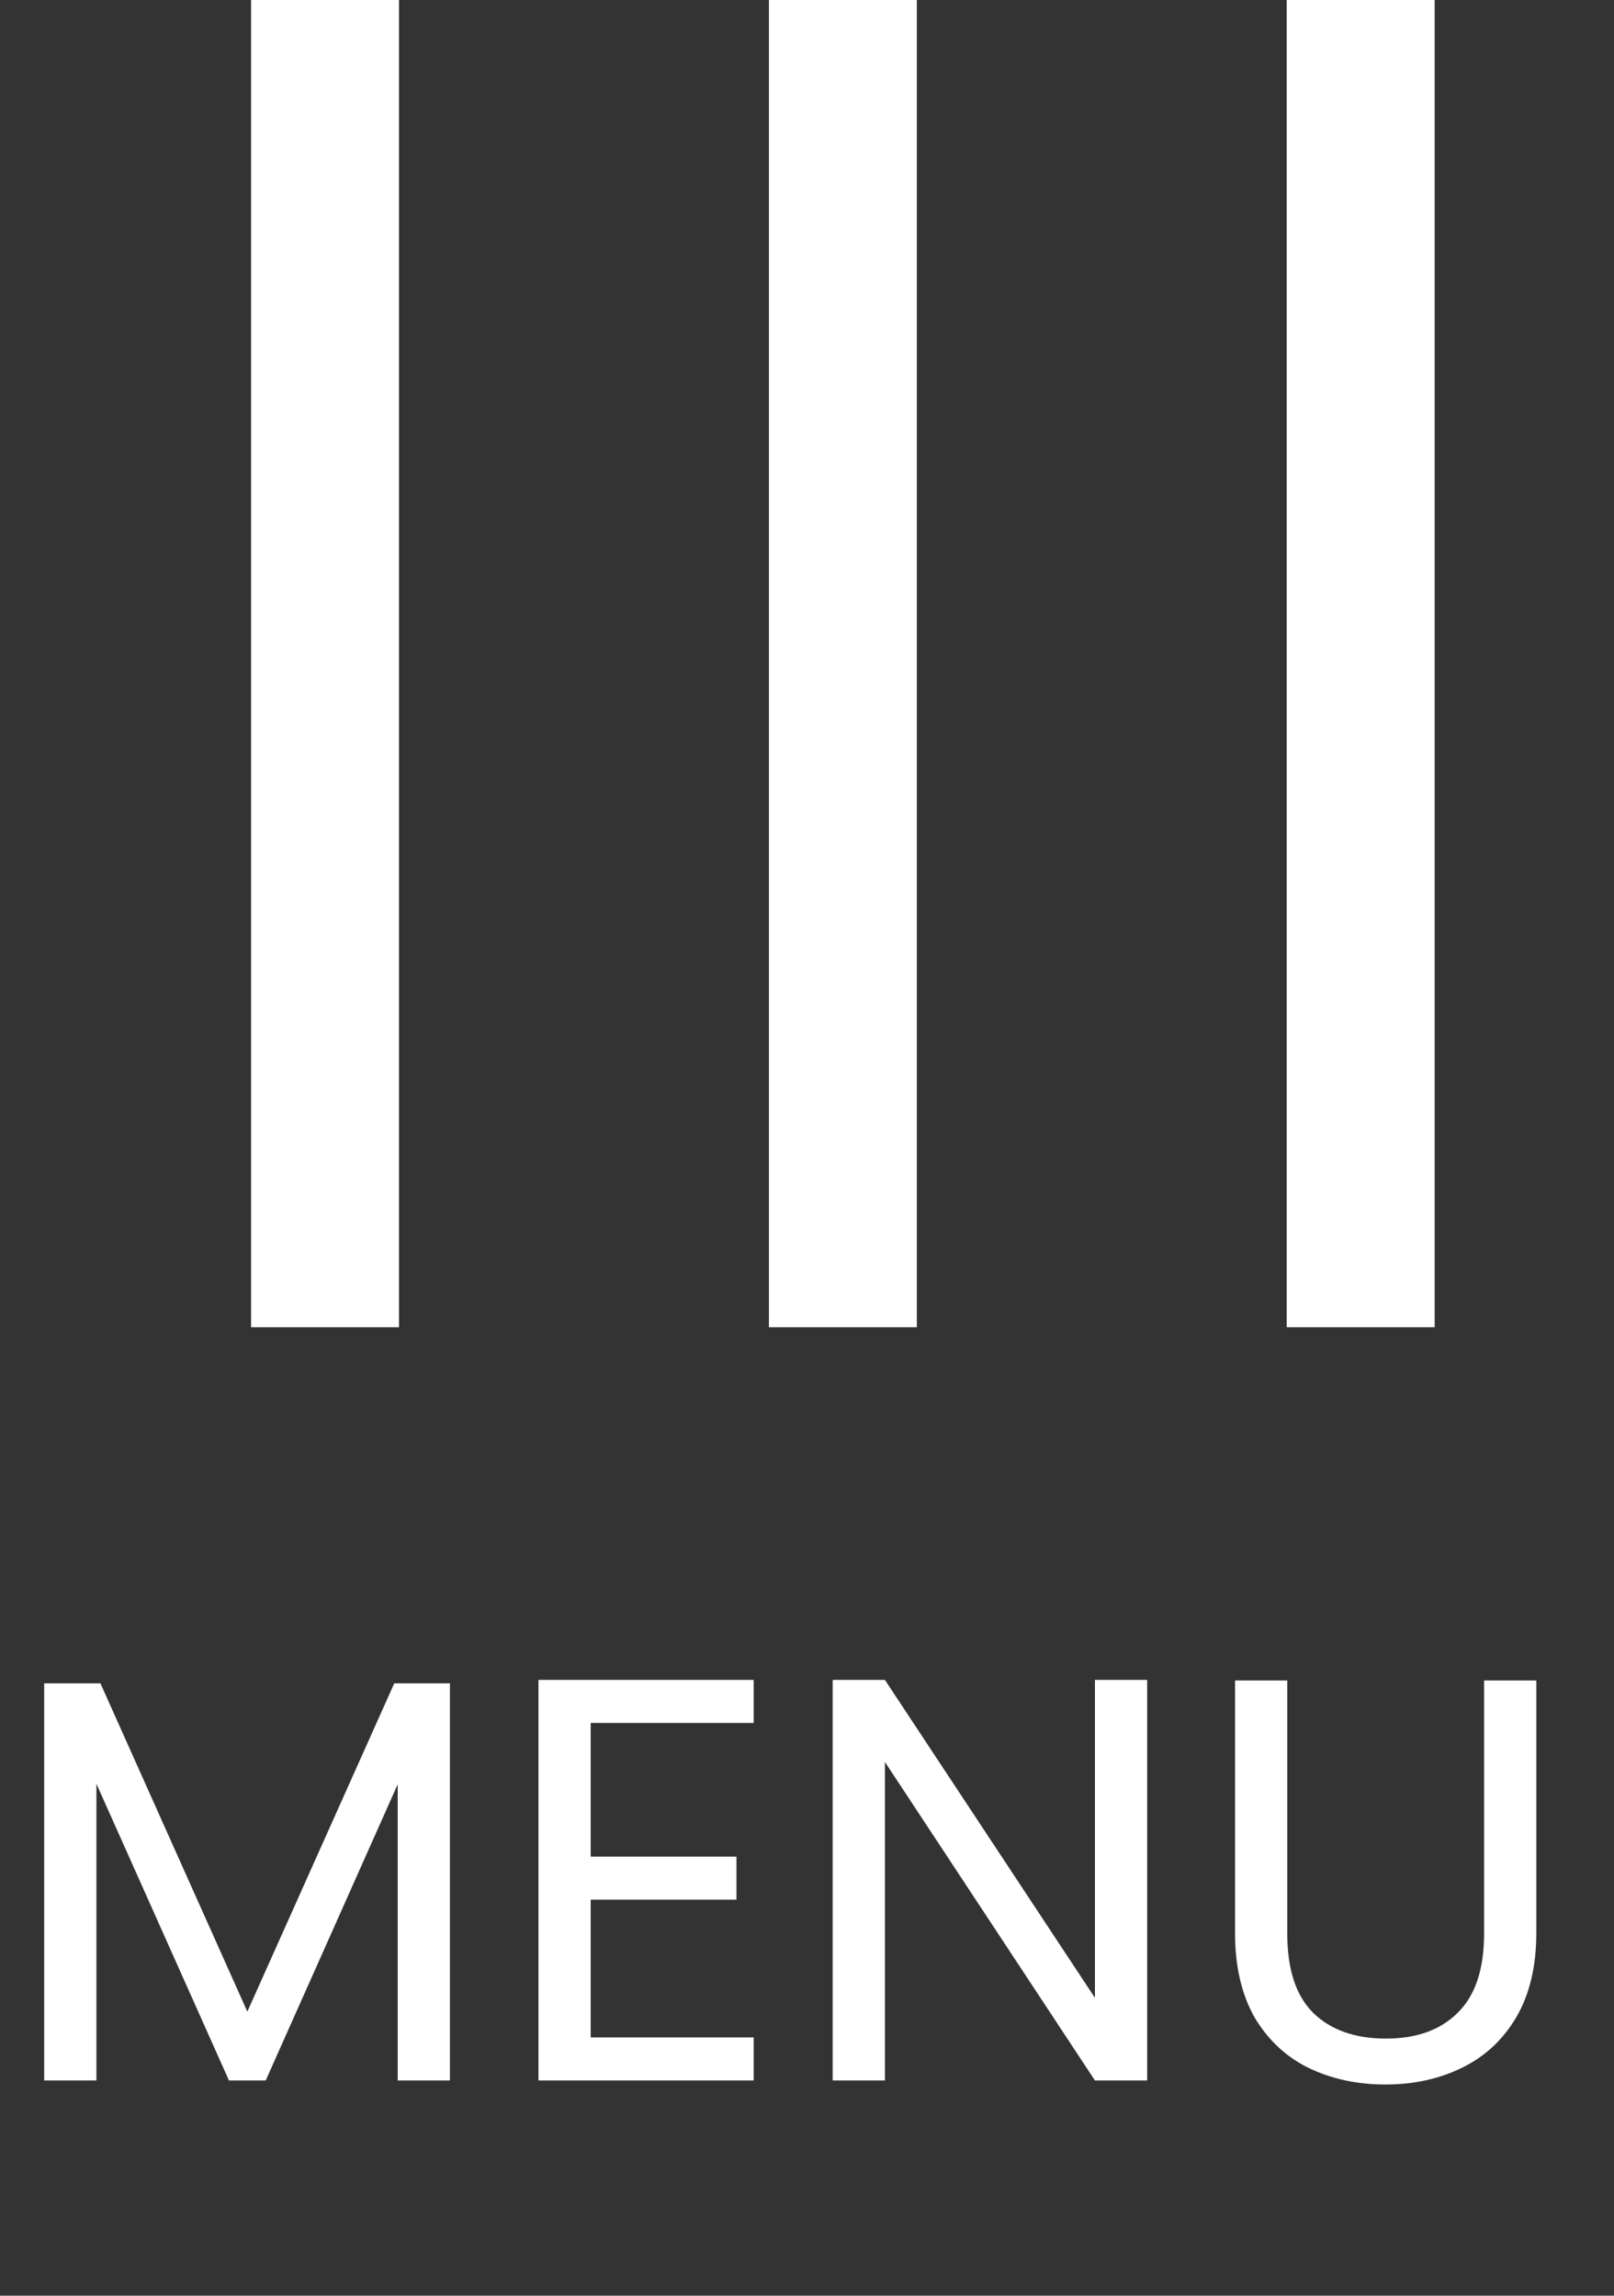
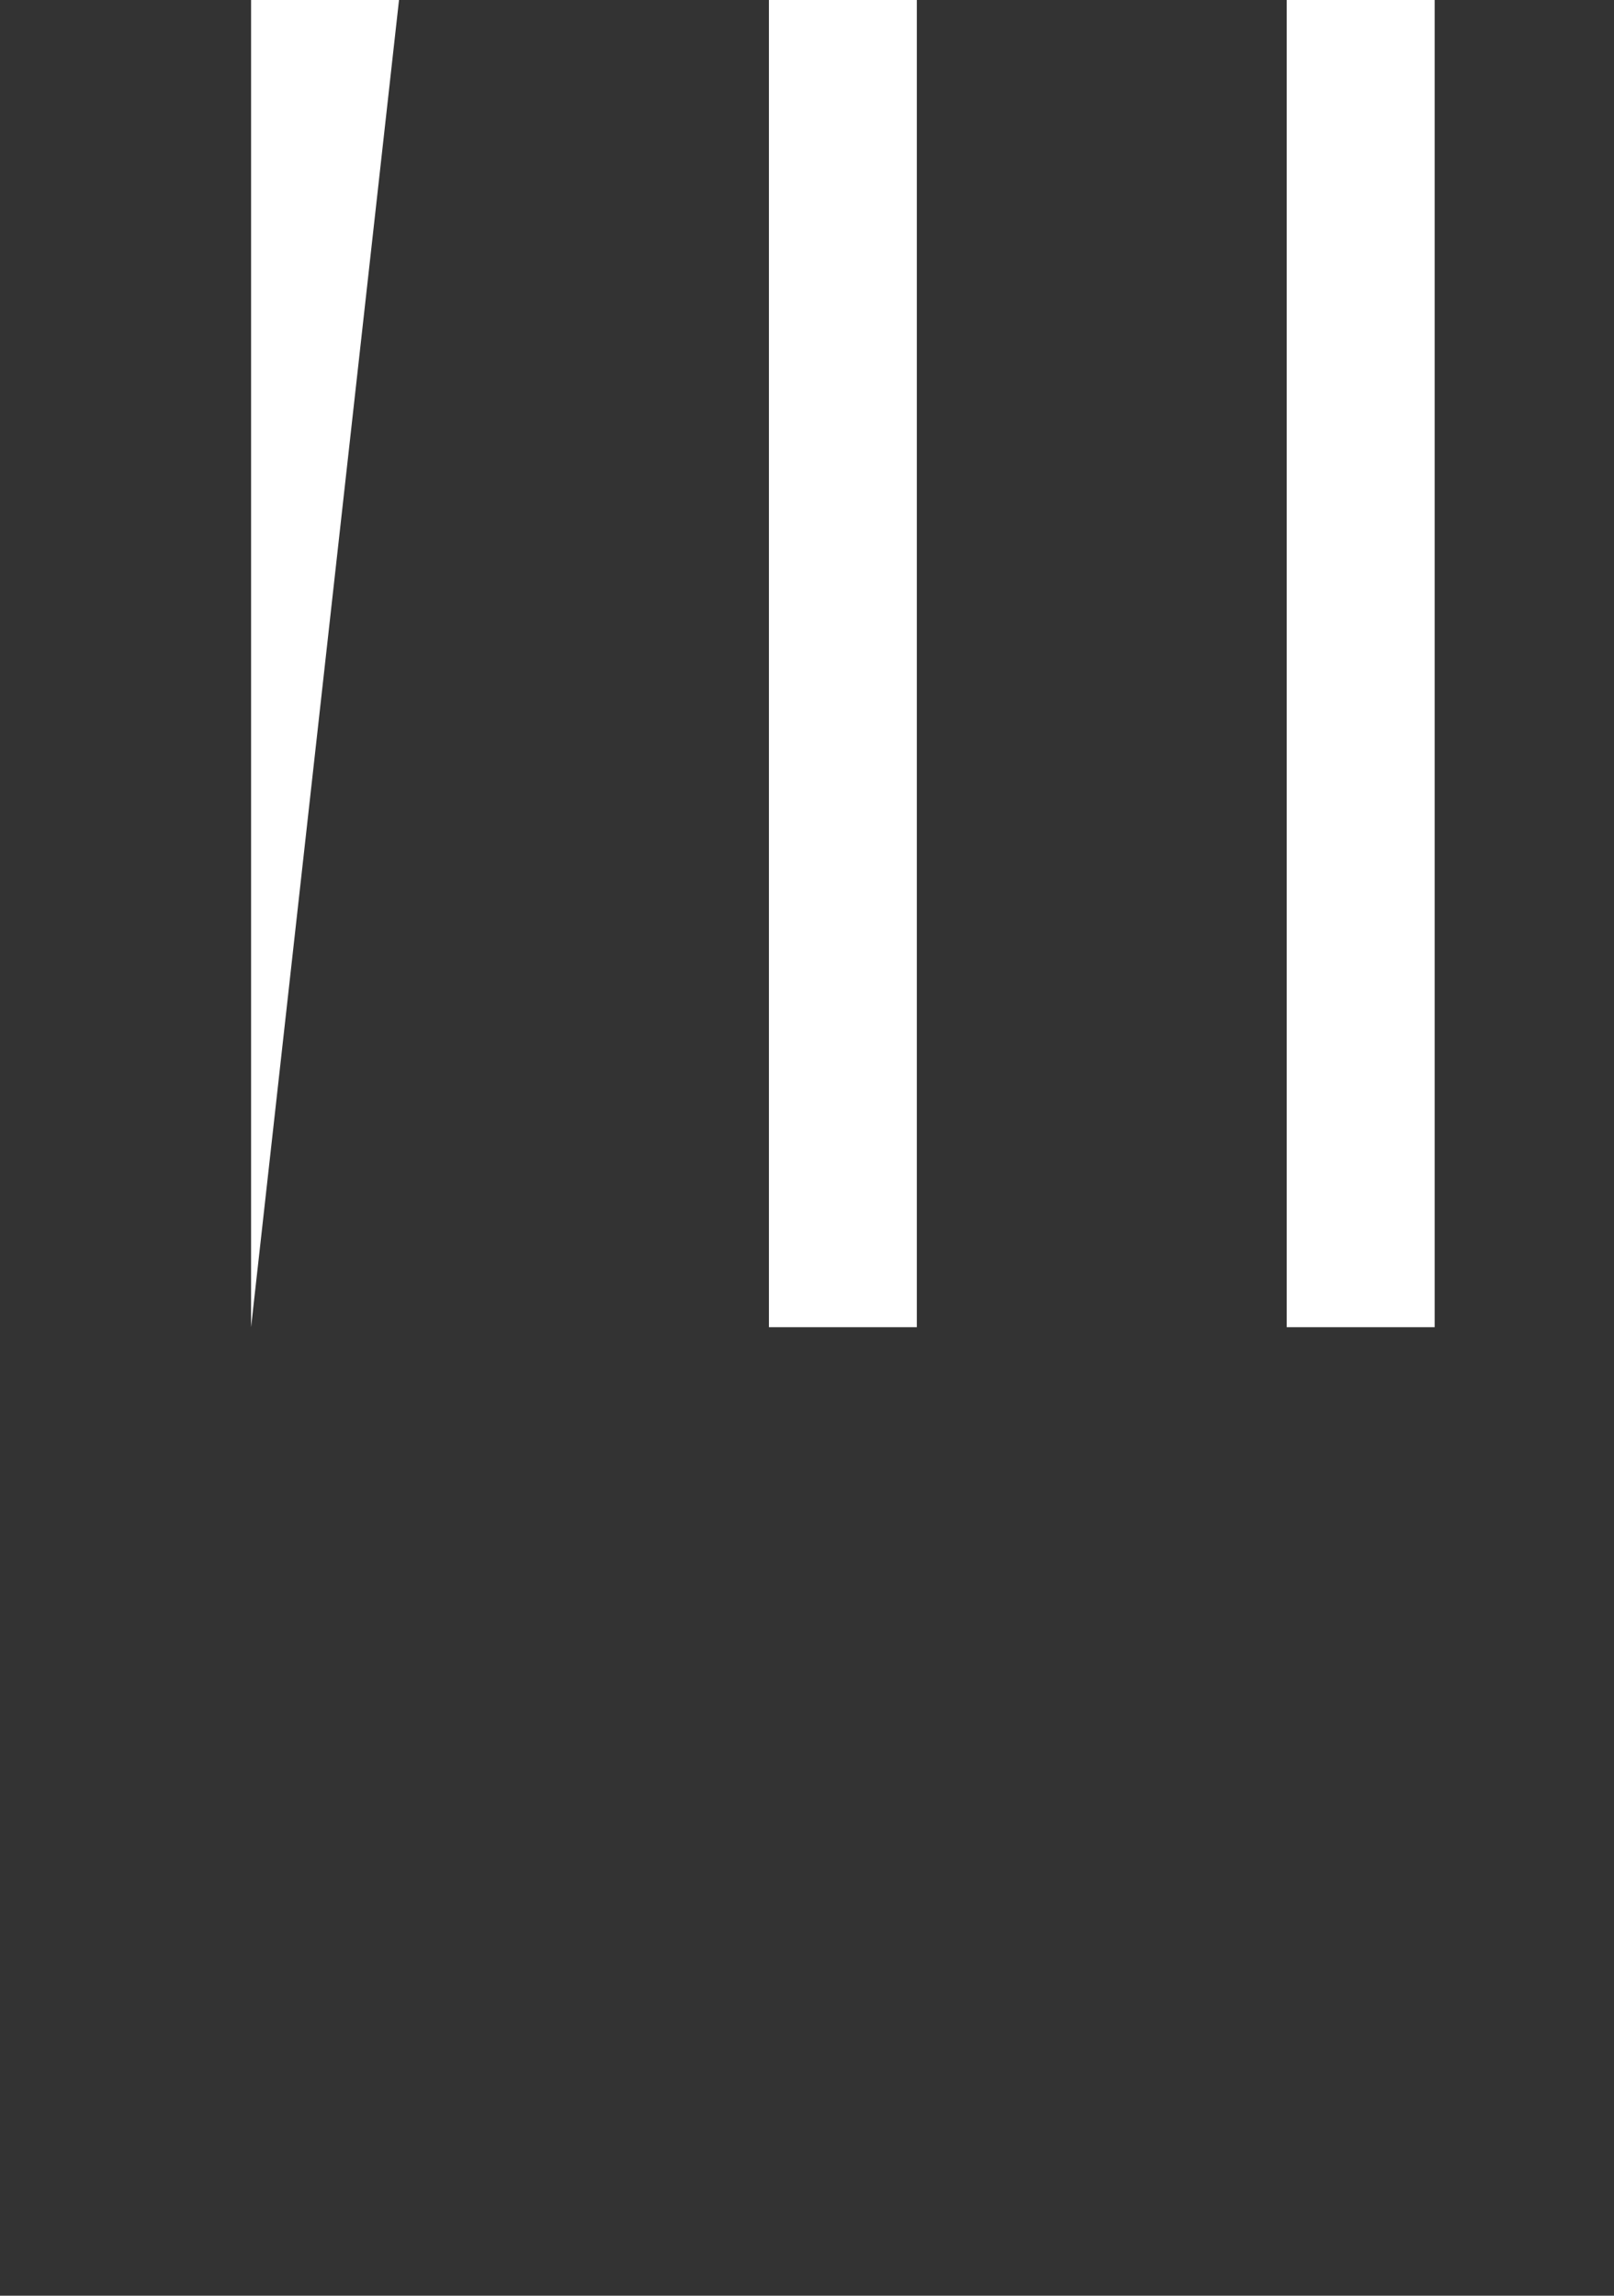
<svg xmlns="http://www.w3.org/2000/svg" width="45" height="64" viewBox="0 0 45 64" fill="none">
  <rect x="0" y="0" width="45" height="64" fill="#333333" stroke="none" />
-   <path d="M7 37L7 0L11.125 -1.80309e-07L11.125 37L7 37ZM21.438 37L21.438 -6.31083e-07L25.562 -8.11393e-07L25.562 37L21.438 37ZM35.875 37L35.875 -1.26217e-06L40 -1.44248e-06L40 37L35.875 37Z" fill="white" />
-   <path d="M12.544 46.928V58H11.088V49.744L7.408 58H6.384L2.688 49.728V58H1.232V46.928H2.8L6.896 56.08L10.992 46.928H12.544ZM16.469 48.032V51.76H20.533V52.96H16.469V56.8H21.013V58H15.013V46.832H21.013V48.032H16.469ZM31.984 58H30.528L24.672 49.12V58H23.216V46.832H24.672L30.528 55.696V46.832H31.984V58ZM35.89 46.848V53.904C35.89 54.896 36.13 55.632 36.61 56.112C37.101 56.592 37.778 56.832 38.642 56.832C39.496 56.832 40.162 56.592 40.642 56.112C41.133 55.632 41.378 54.896 41.378 53.904V46.848H42.834V53.888C42.834 54.816 42.648 55.6 42.274 56.24C41.901 56.869 41.394 57.339 40.754 57.648C40.125 57.957 39.416 58.112 38.626 58.112C37.837 58.112 37.122 57.957 36.482 57.648C35.853 57.339 35.352 56.869 34.978 56.24C34.616 55.6 34.434 54.816 34.434 53.888V46.848H35.89Z" fill="white" />
+   <path d="M7 37L7 0L11.125 -1.80309e-07L7 37ZM21.438 37L21.438 -6.31083e-07L25.562 -8.11393e-07L25.562 37L21.438 37ZM35.875 37L35.875 -1.26217e-06L40 -1.44248e-06L40 37L35.875 37Z" fill="white" />
</svg>